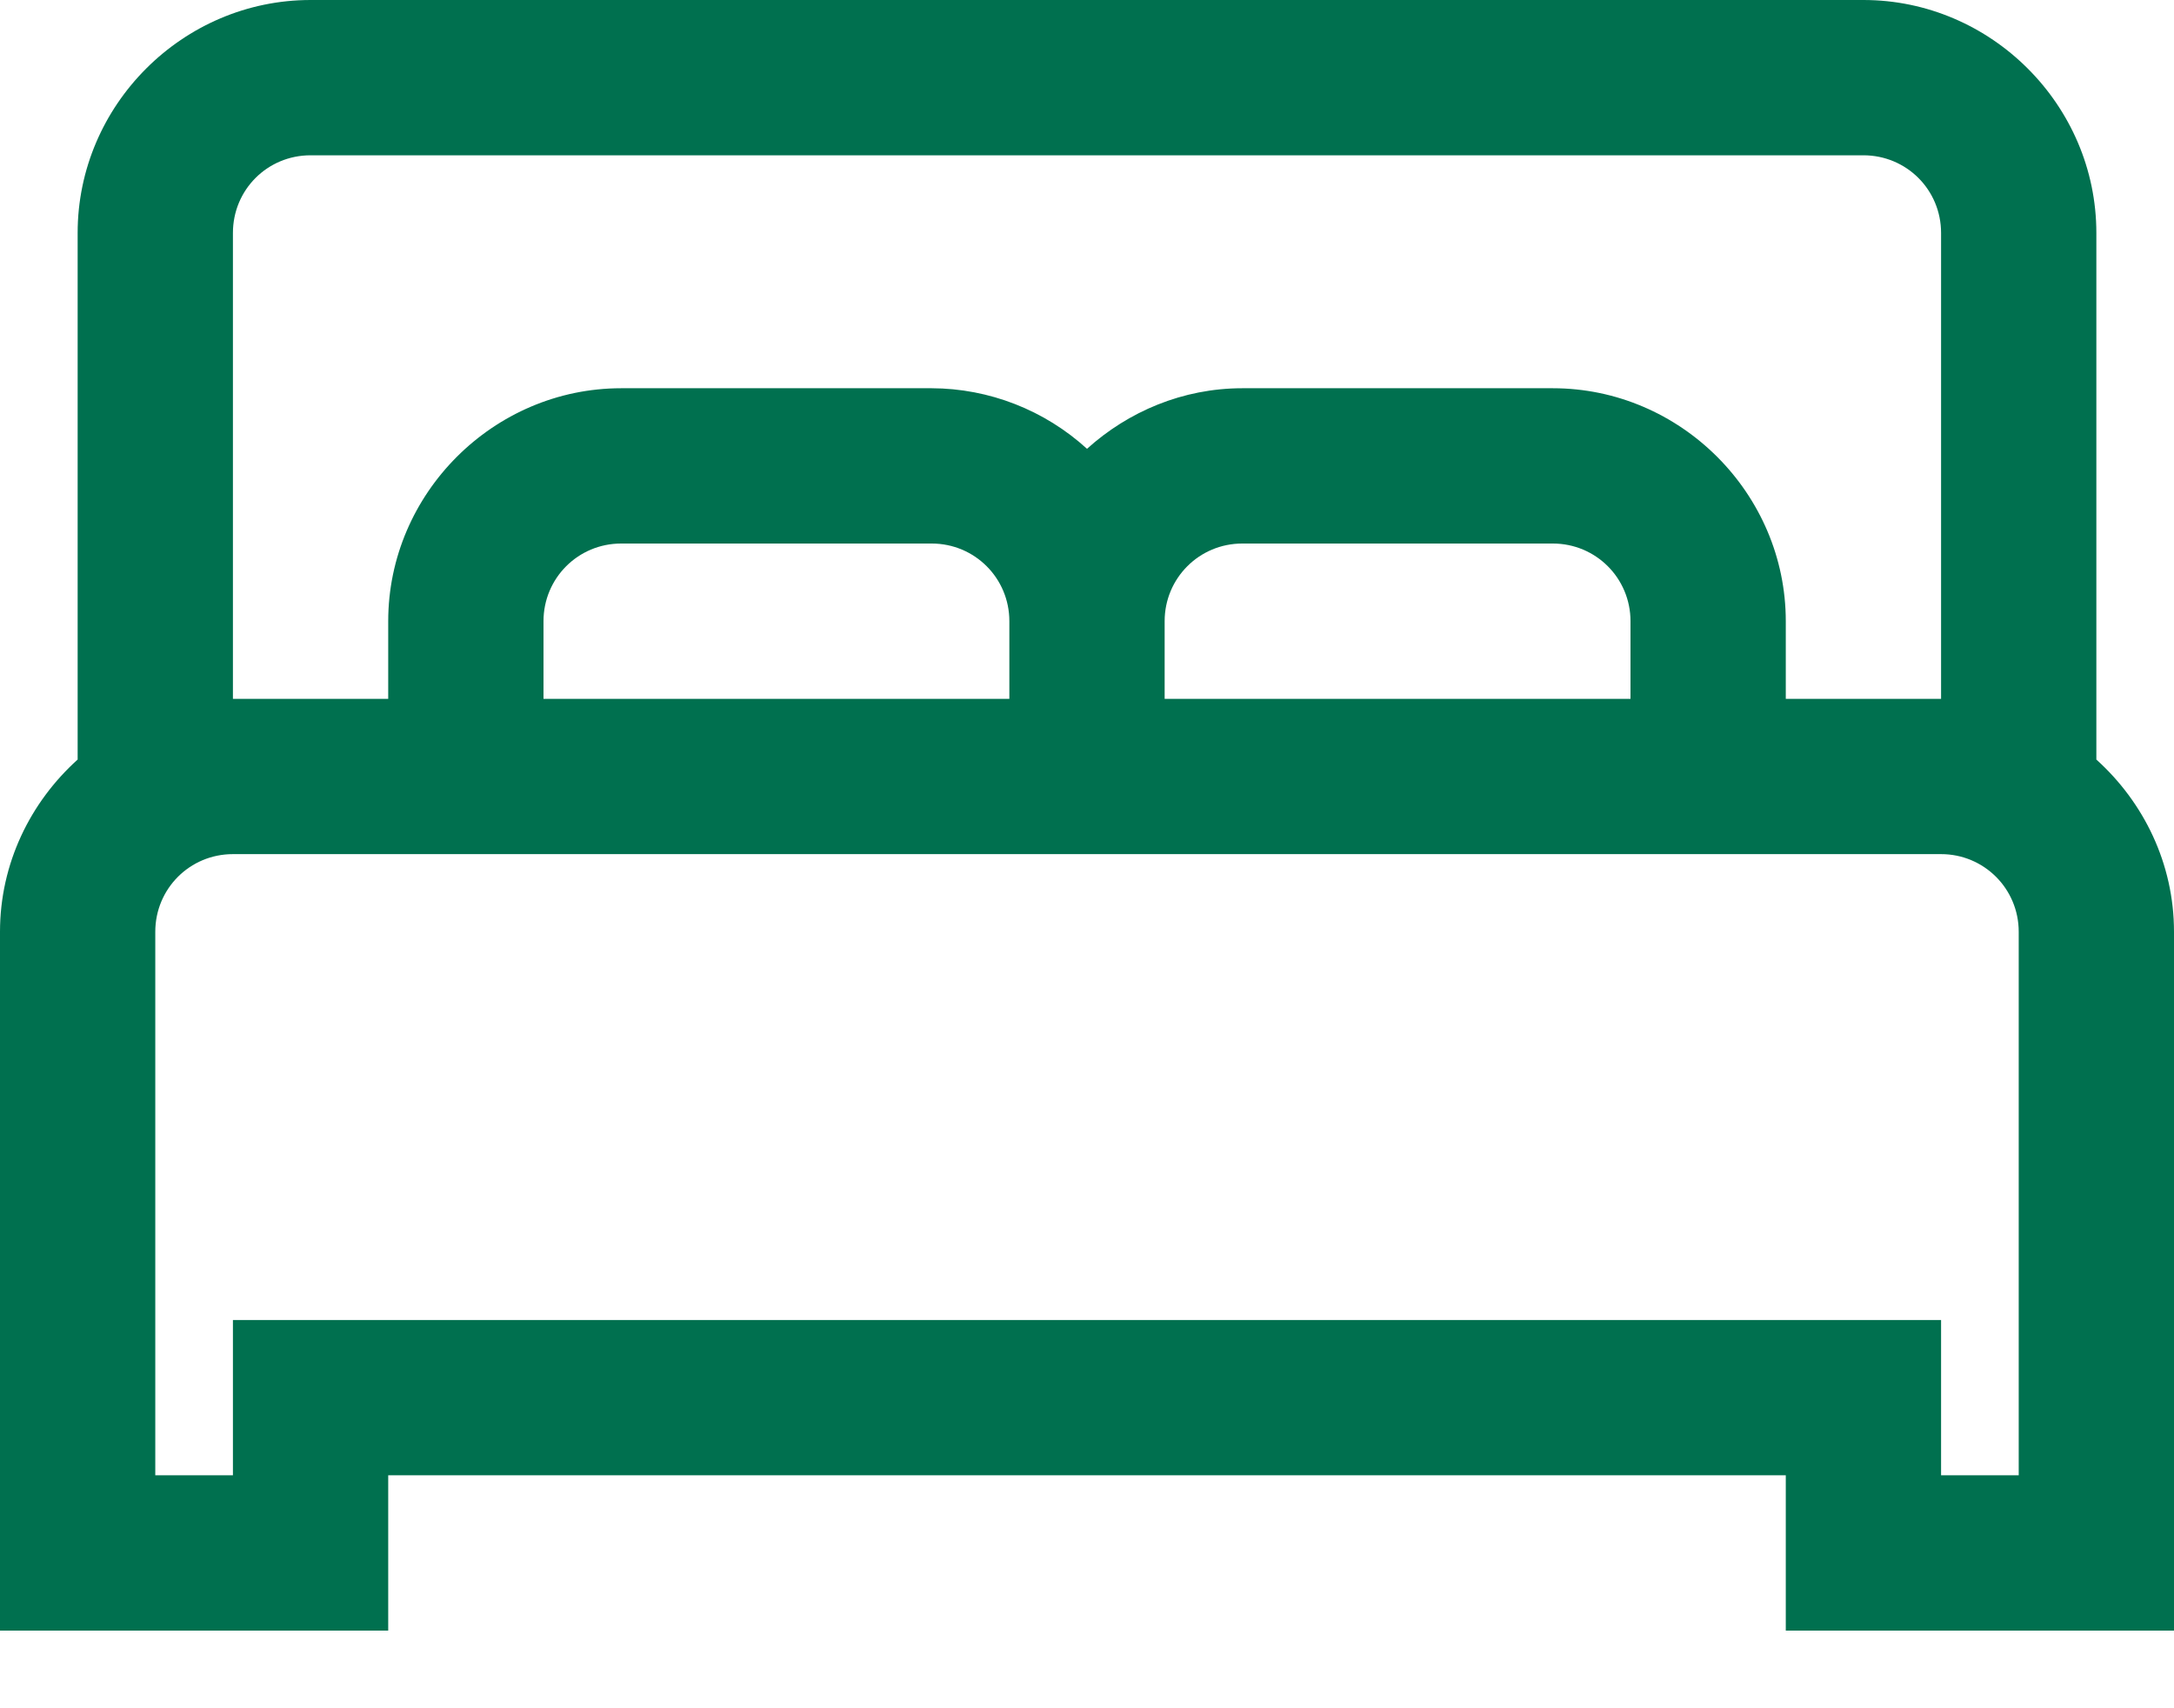
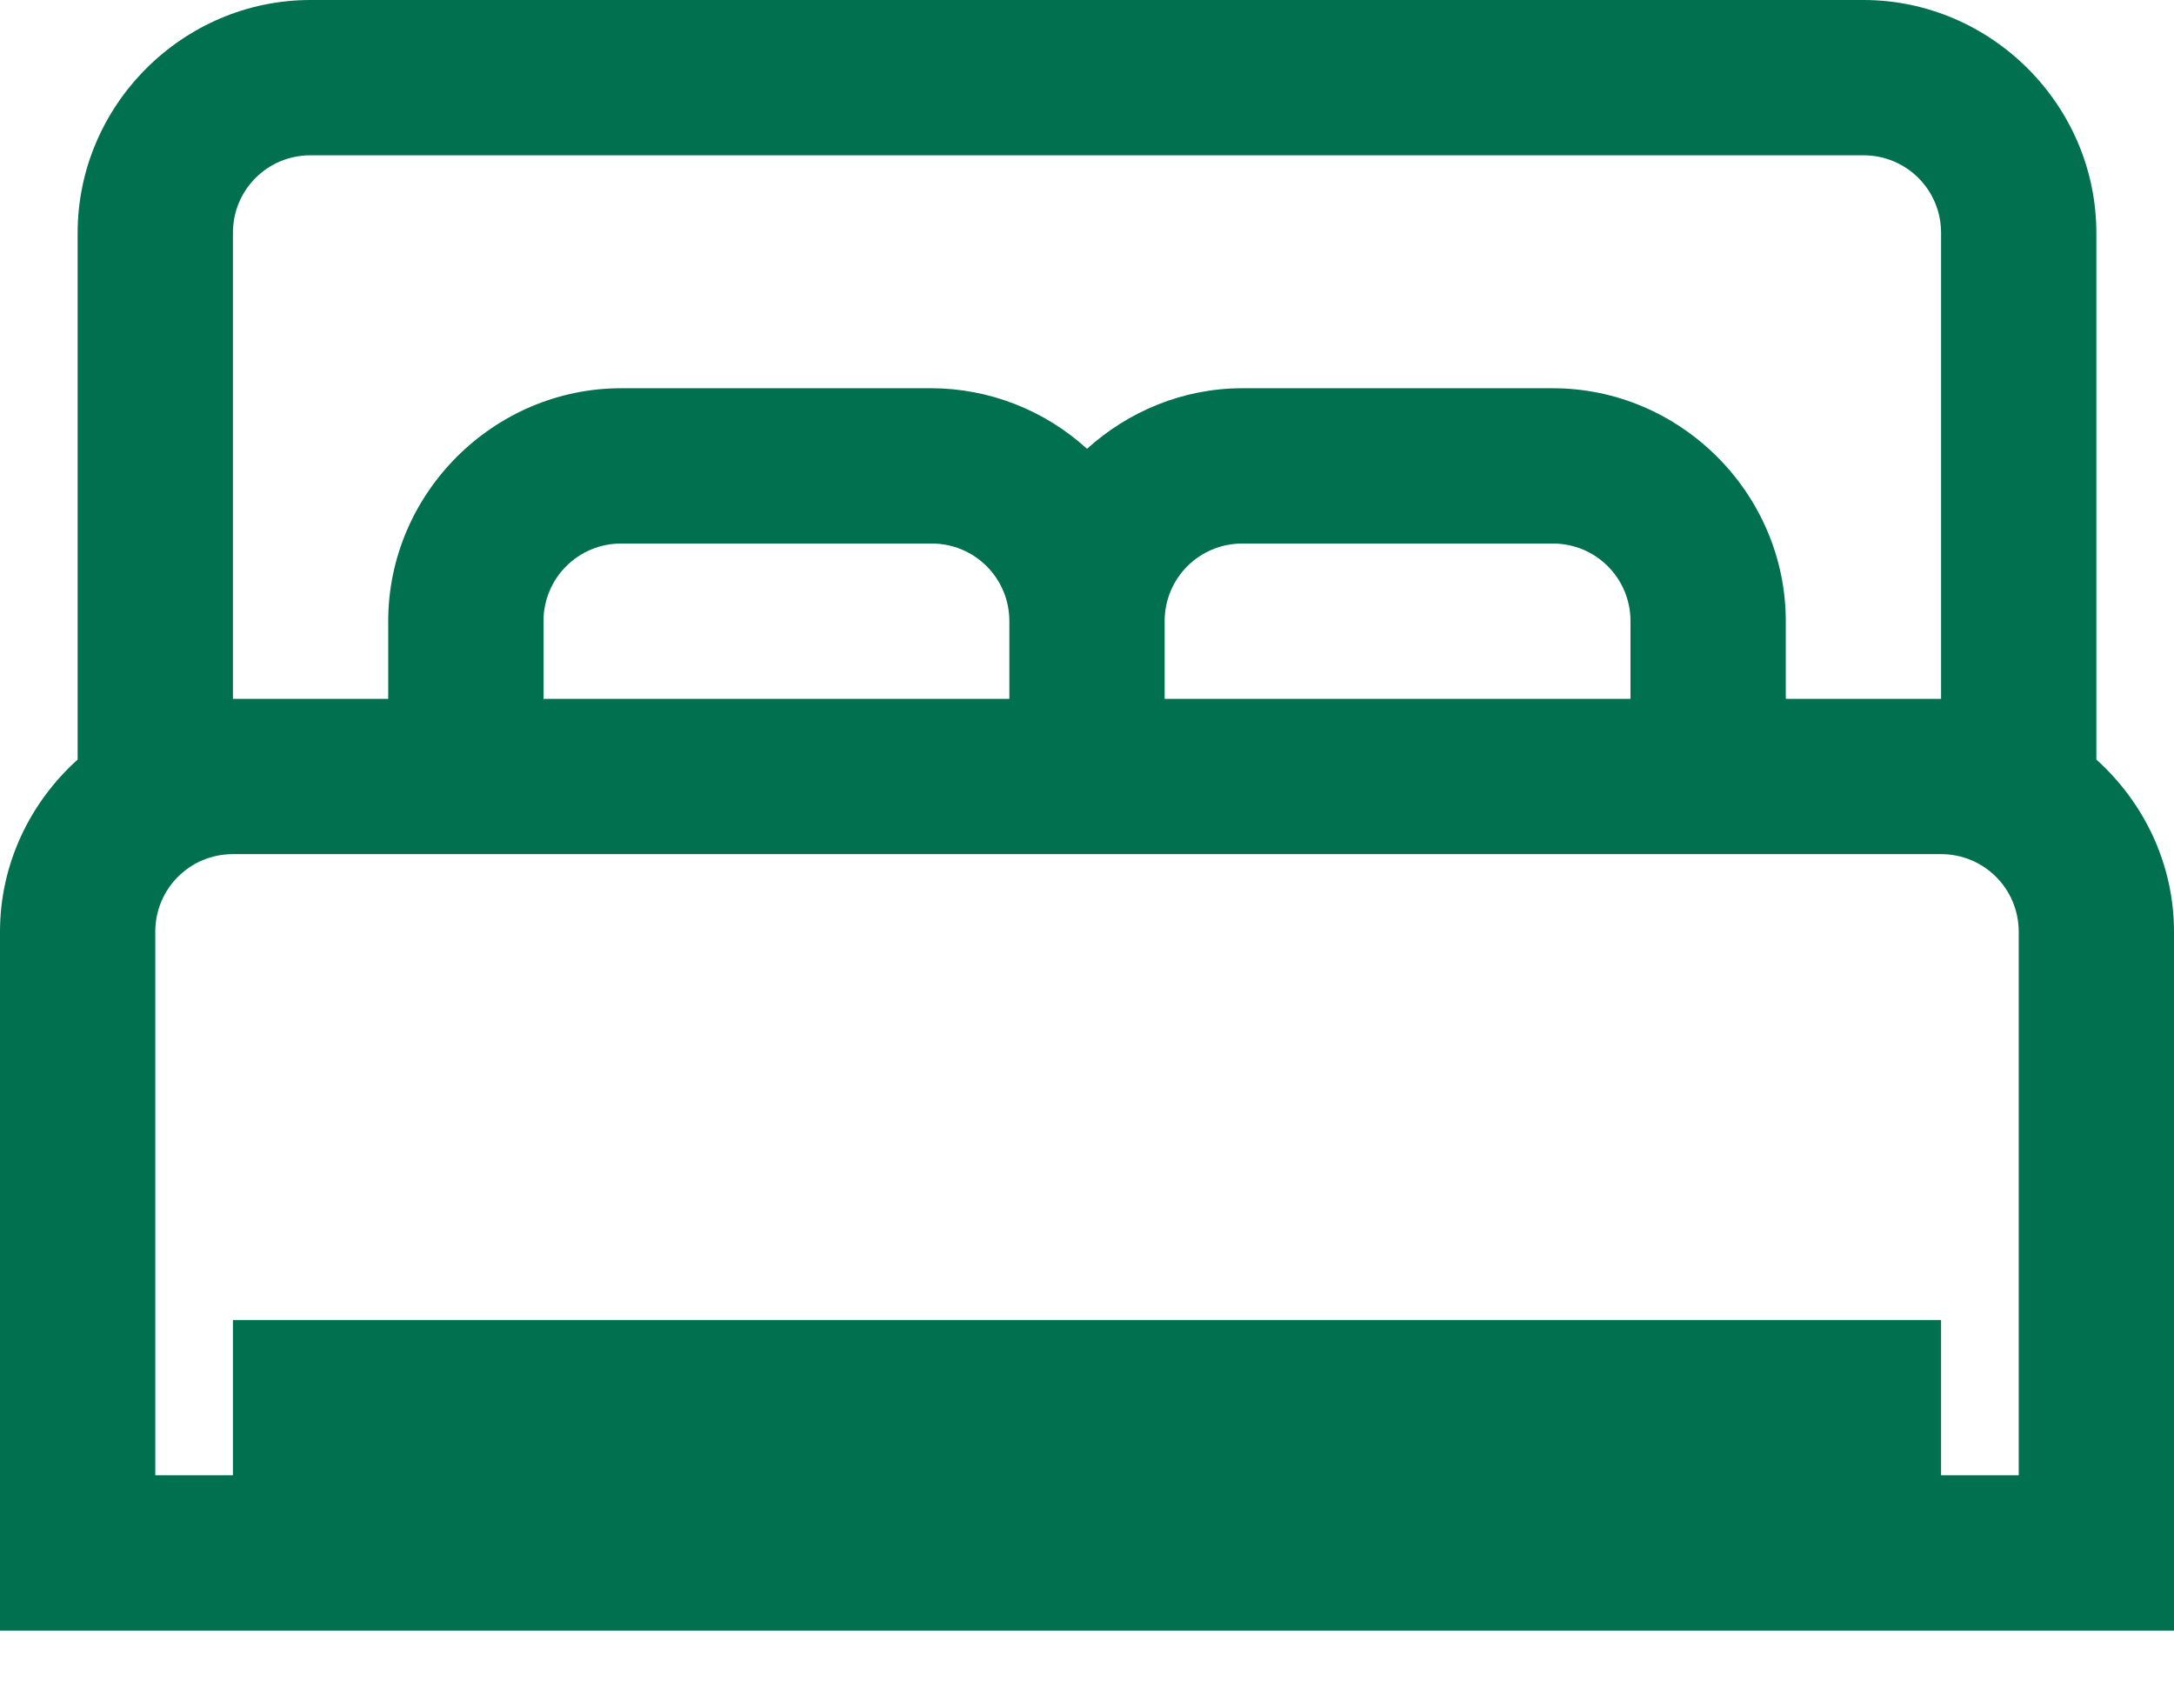
<svg xmlns="http://www.w3.org/2000/svg" width="14" height="11" viewBox="0 0 14 11" fill="none">
-   <path d="M2 0C1.177 0 0.5 0.677 0.5 1.5V4.891C0.195 5.166 0 5.561 0 6V10.5H2.5V9.5H11.5V10.5H14V6C14 5.561 13.805 5.166 13.5 4.891V1.5C13.5 0.677 12.822 0 12 0H2ZM2 1H12C12.277 1 12.5 1.222 12.5 1.5V4.5H11.5V4C11.5 3.178 10.822 2.5 10 2.5H8C7.617 2.5 7.266 2.65 7 2.89C6.727 2.641 6.37 2.501 6 2.5H4C3.178 2.5 2.5 3.178 2.5 4V4.5H1.5V1.5C1.5 1.222 1.722 1 2 1ZM4 3.5H6C6.277 3.5 6.5 3.723 6.5 4V4.5H3.5V4C3.5 3.723 3.723 3.5 4 3.5ZM8 3.5H10C10.277 3.5 10.5 3.723 10.5 4V4.5H7.5V4C7.5 3.723 7.723 3.5 8 3.5ZM1.5 5.5H12.5C12.777 5.5 13 5.723 13 6V9.5H12.5V8.5H1.5V9.5H1V6C1 5.723 1.222 5.5 1.5 5.5Z" fill="#00704F" />
+   <path d="M2 0C1.177 0 0.5 0.677 0.5 1.5V4.891C0.195 5.166 0 5.561 0 6V10.5H2.5V9.5V10.5H14V6C14 5.561 13.805 5.166 13.5 4.891V1.5C13.5 0.677 12.822 0 12 0H2ZM2 1H12C12.277 1 12.5 1.222 12.5 1.5V4.5H11.5V4C11.5 3.178 10.822 2.5 10 2.5H8C7.617 2.5 7.266 2.65 7 2.89C6.727 2.641 6.37 2.501 6 2.5H4C3.178 2.5 2.5 3.178 2.5 4V4.5H1.5V1.5C1.5 1.222 1.722 1 2 1ZM4 3.5H6C6.277 3.5 6.5 3.723 6.5 4V4.5H3.5V4C3.5 3.723 3.723 3.5 4 3.5ZM8 3.5H10C10.277 3.5 10.5 3.723 10.5 4V4.5H7.5V4C7.5 3.723 7.723 3.5 8 3.5ZM1.5 5.5H12.5C12.777 5.5 13 5.723 13 6V9.5H12.5V8.5H1.5V9.5H1V6C1 5.723 1.222 5.5 1.5 5.5Z" fill="#00704F" />
</svg>